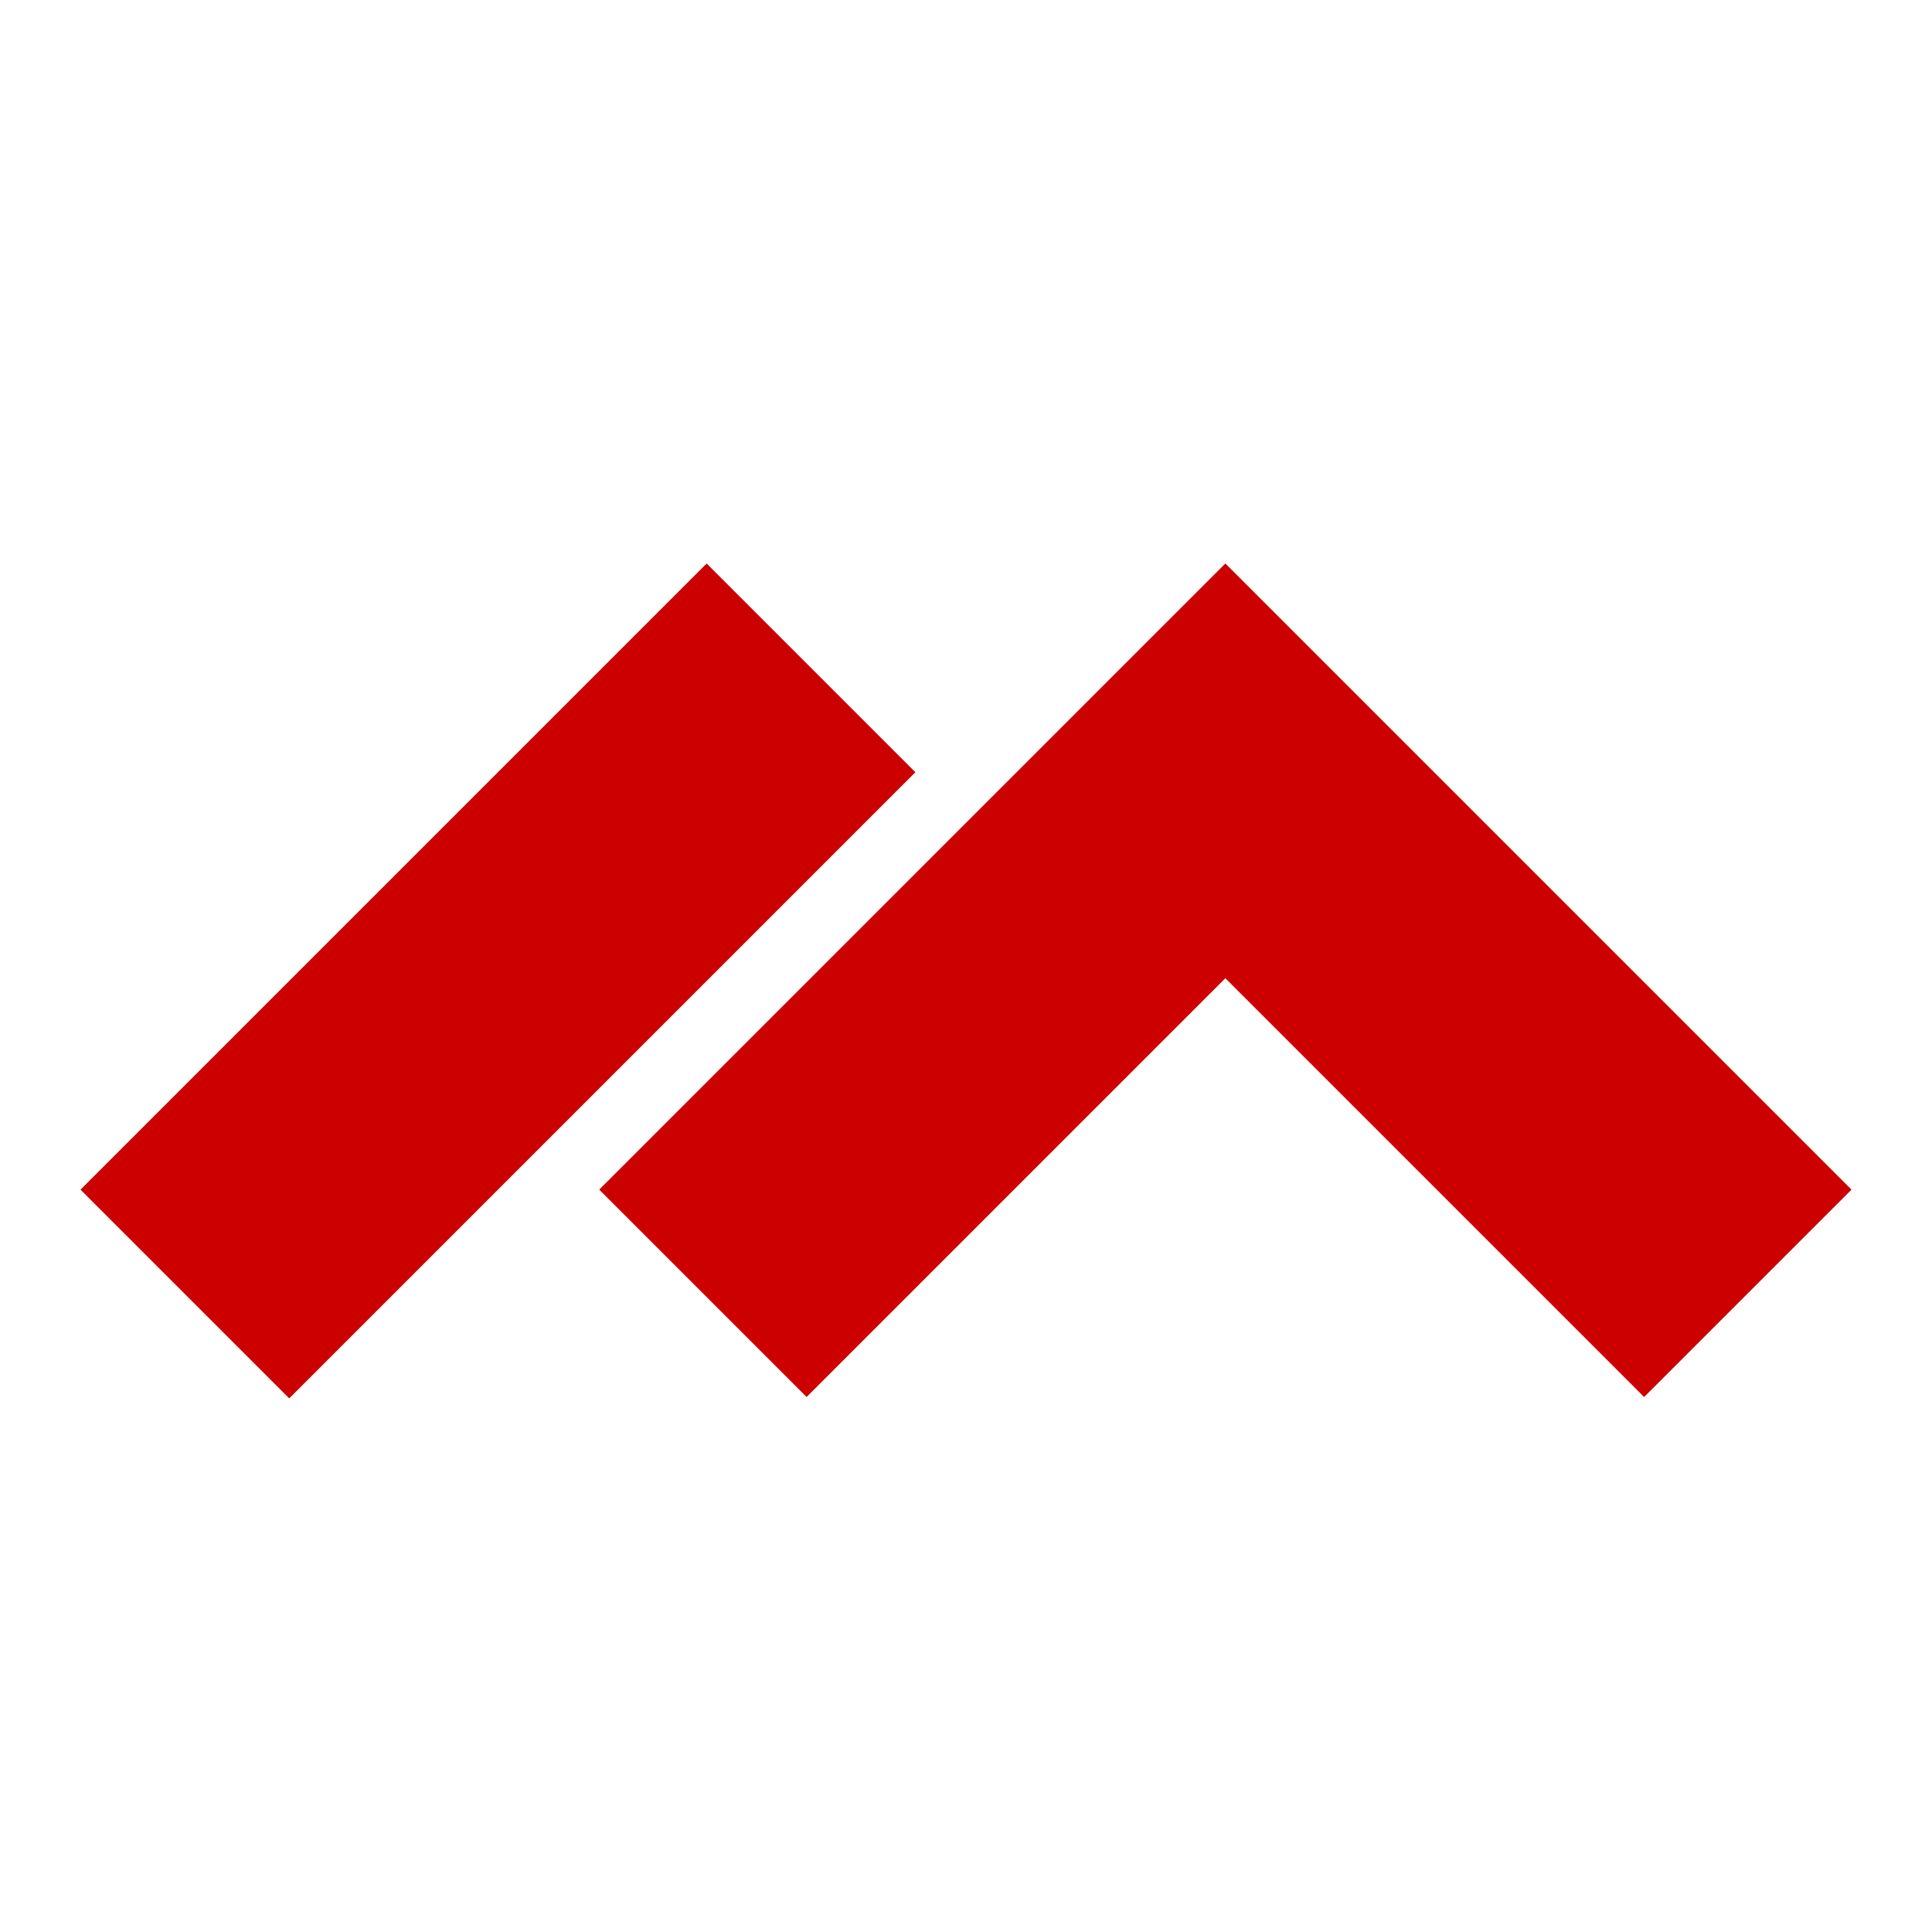
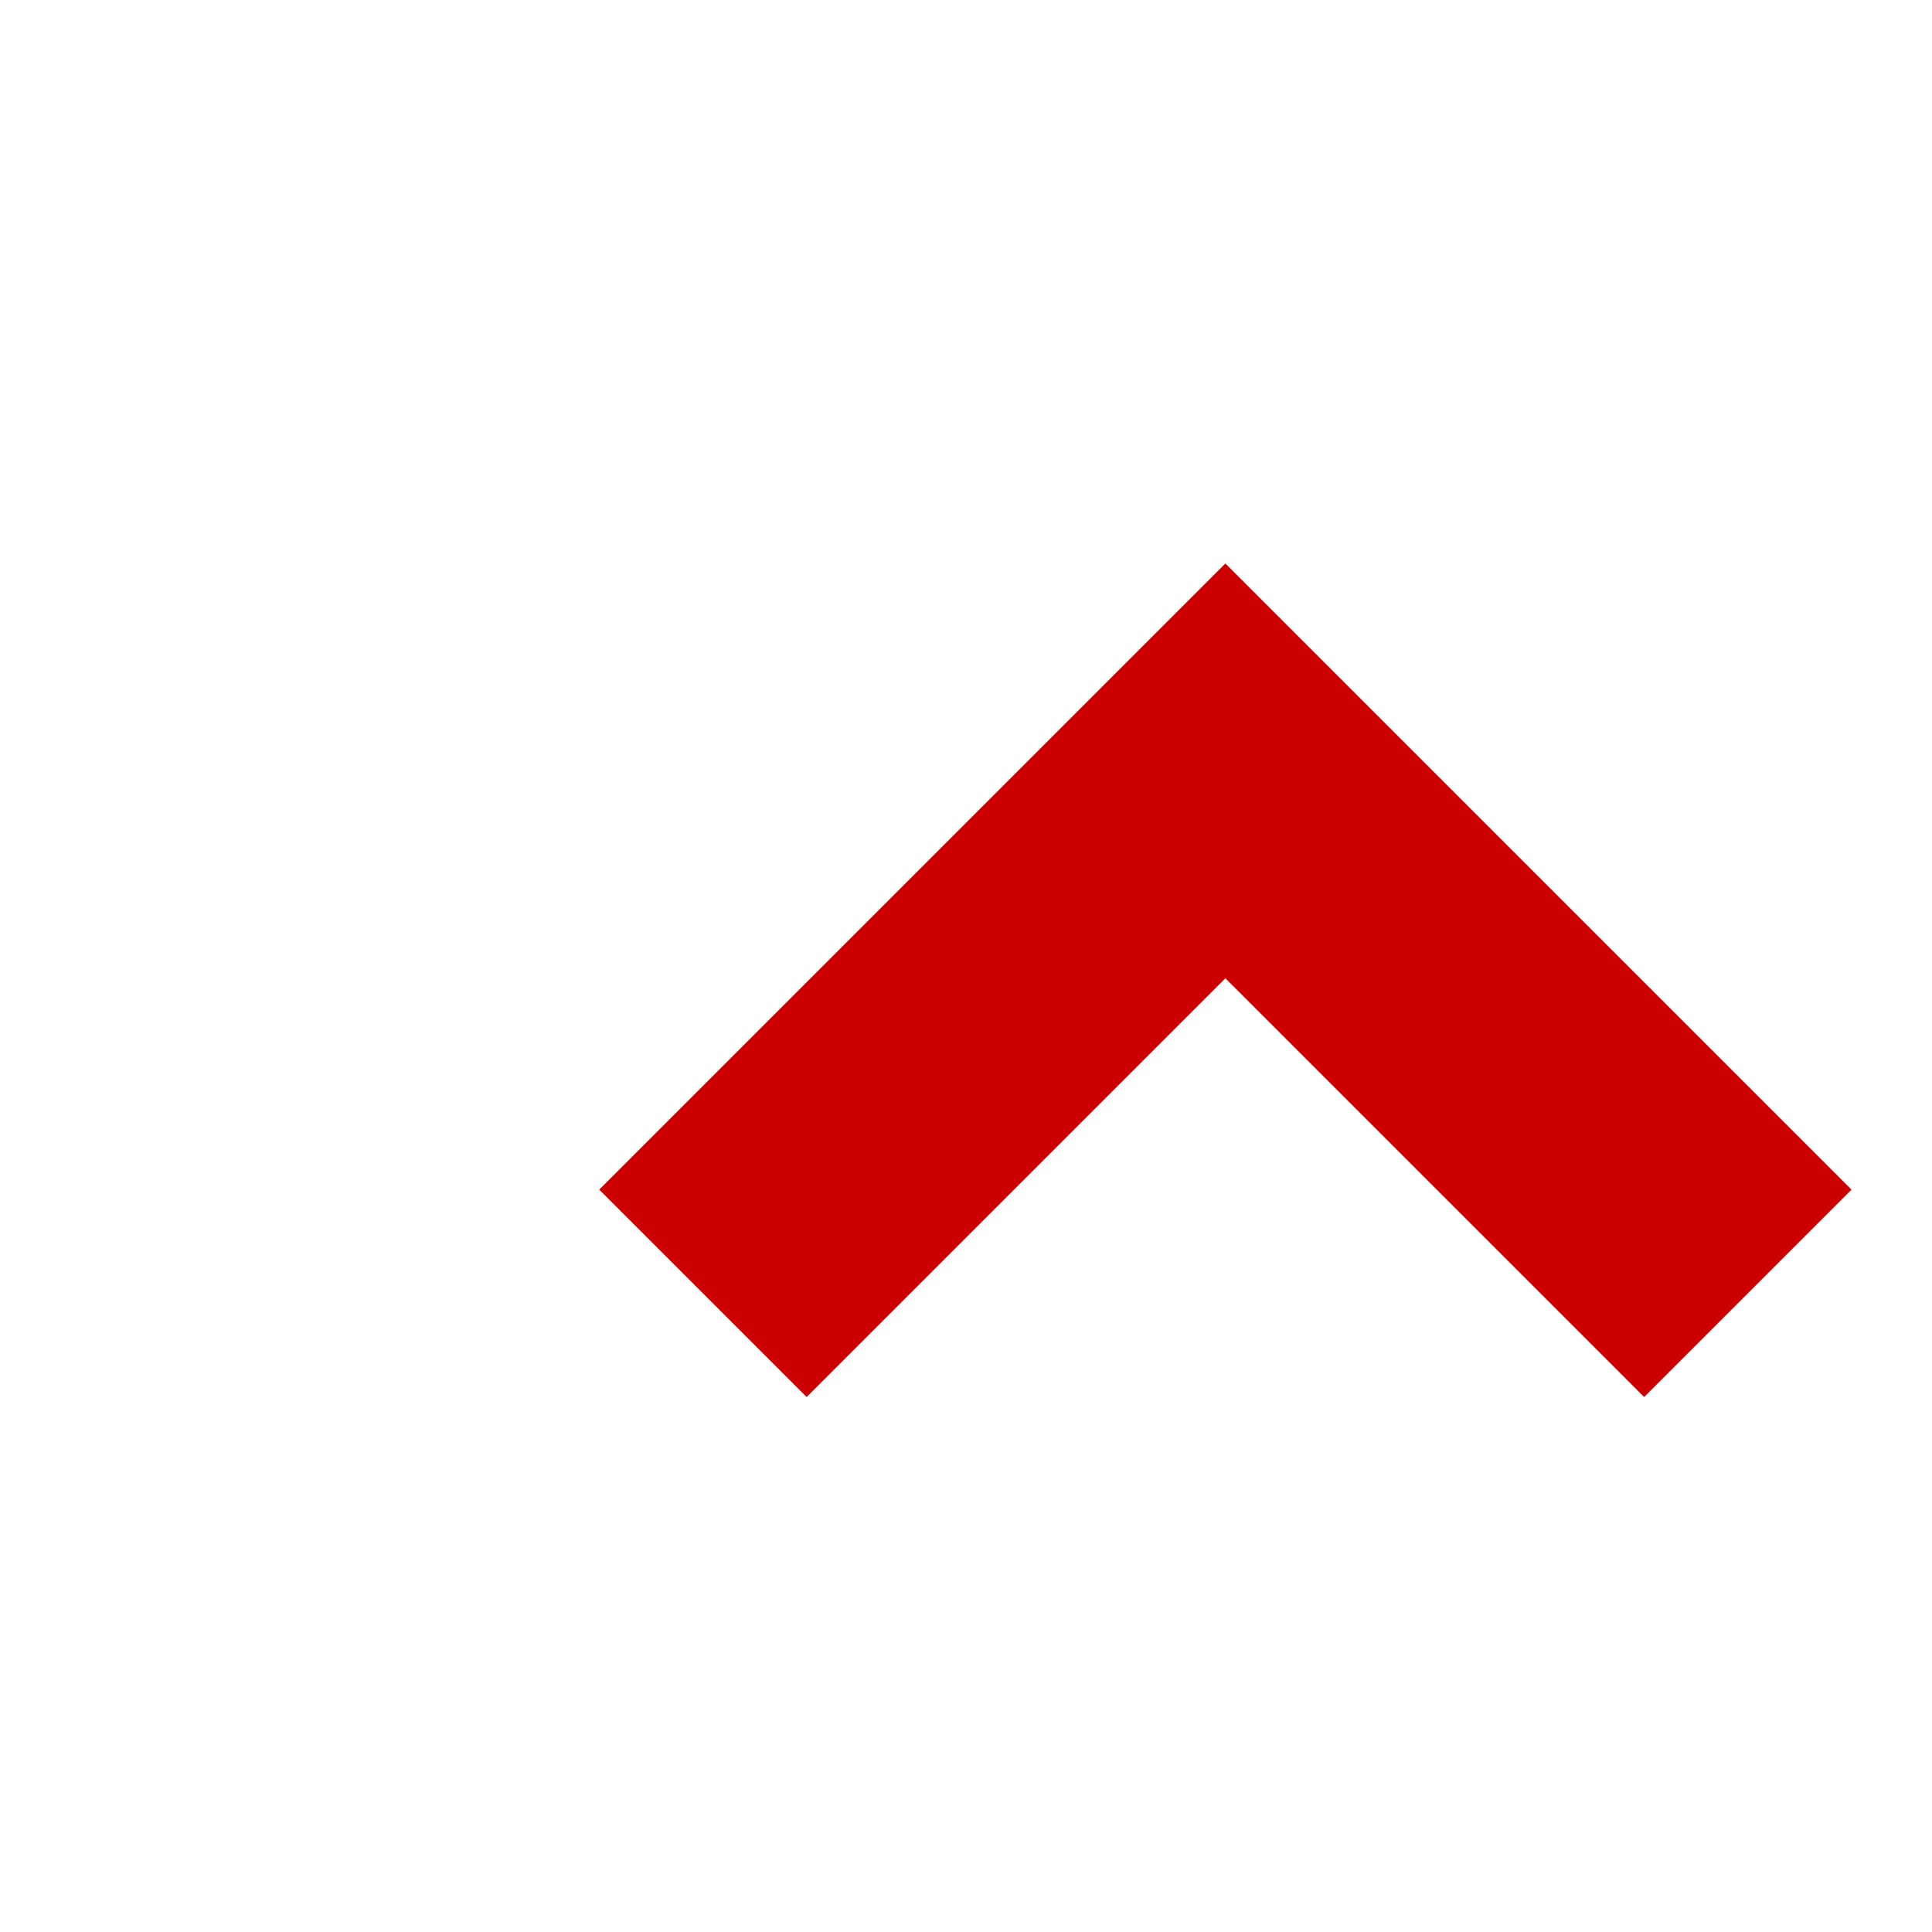
<svg xmlns="http://www.w3.org/2000/svg" width="32px" height="32px" viewBox="0 0 24 24" fill="rgb(204, 0, 0)">
-   <path d="M11.371 9.593L8.778 7L1 14.778L3.593 17.371L11.371 9.593Z" />
  <path d="M15.222 7L23 14.778L20.424 17.354L15.222 12.152L10.02 17.354L7.444 14.778L15.222 7Z" />
</svg>